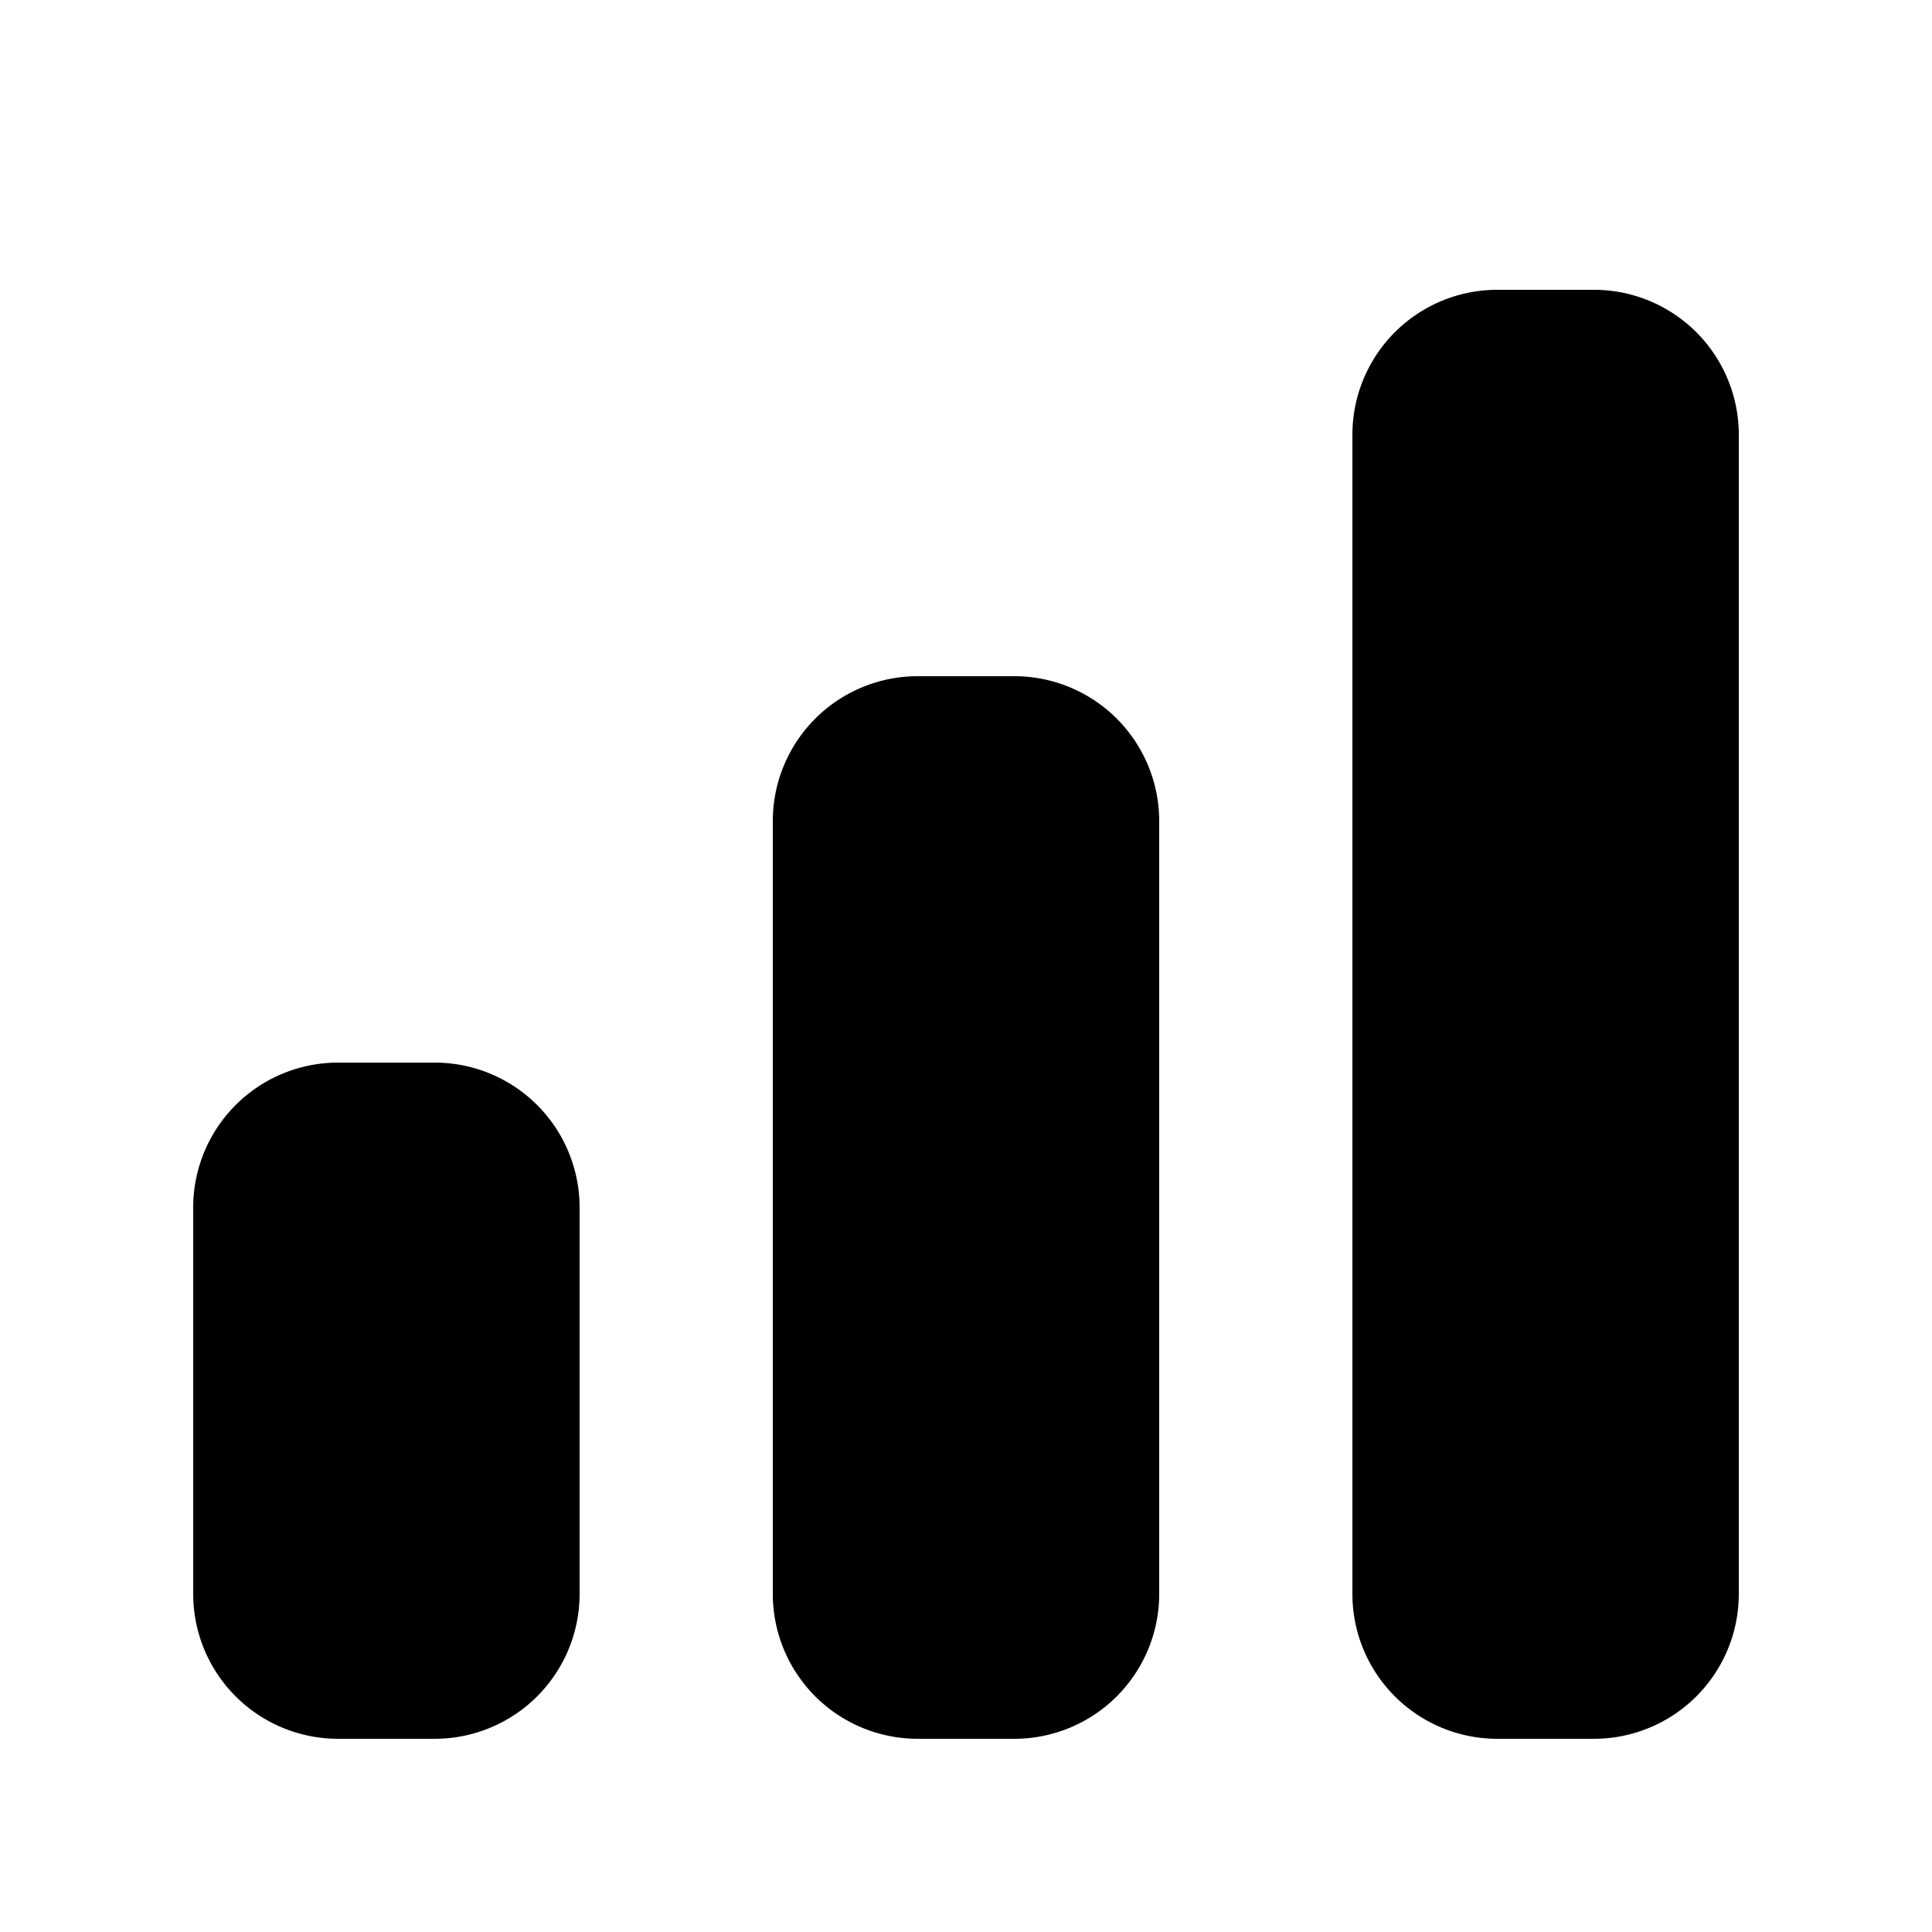
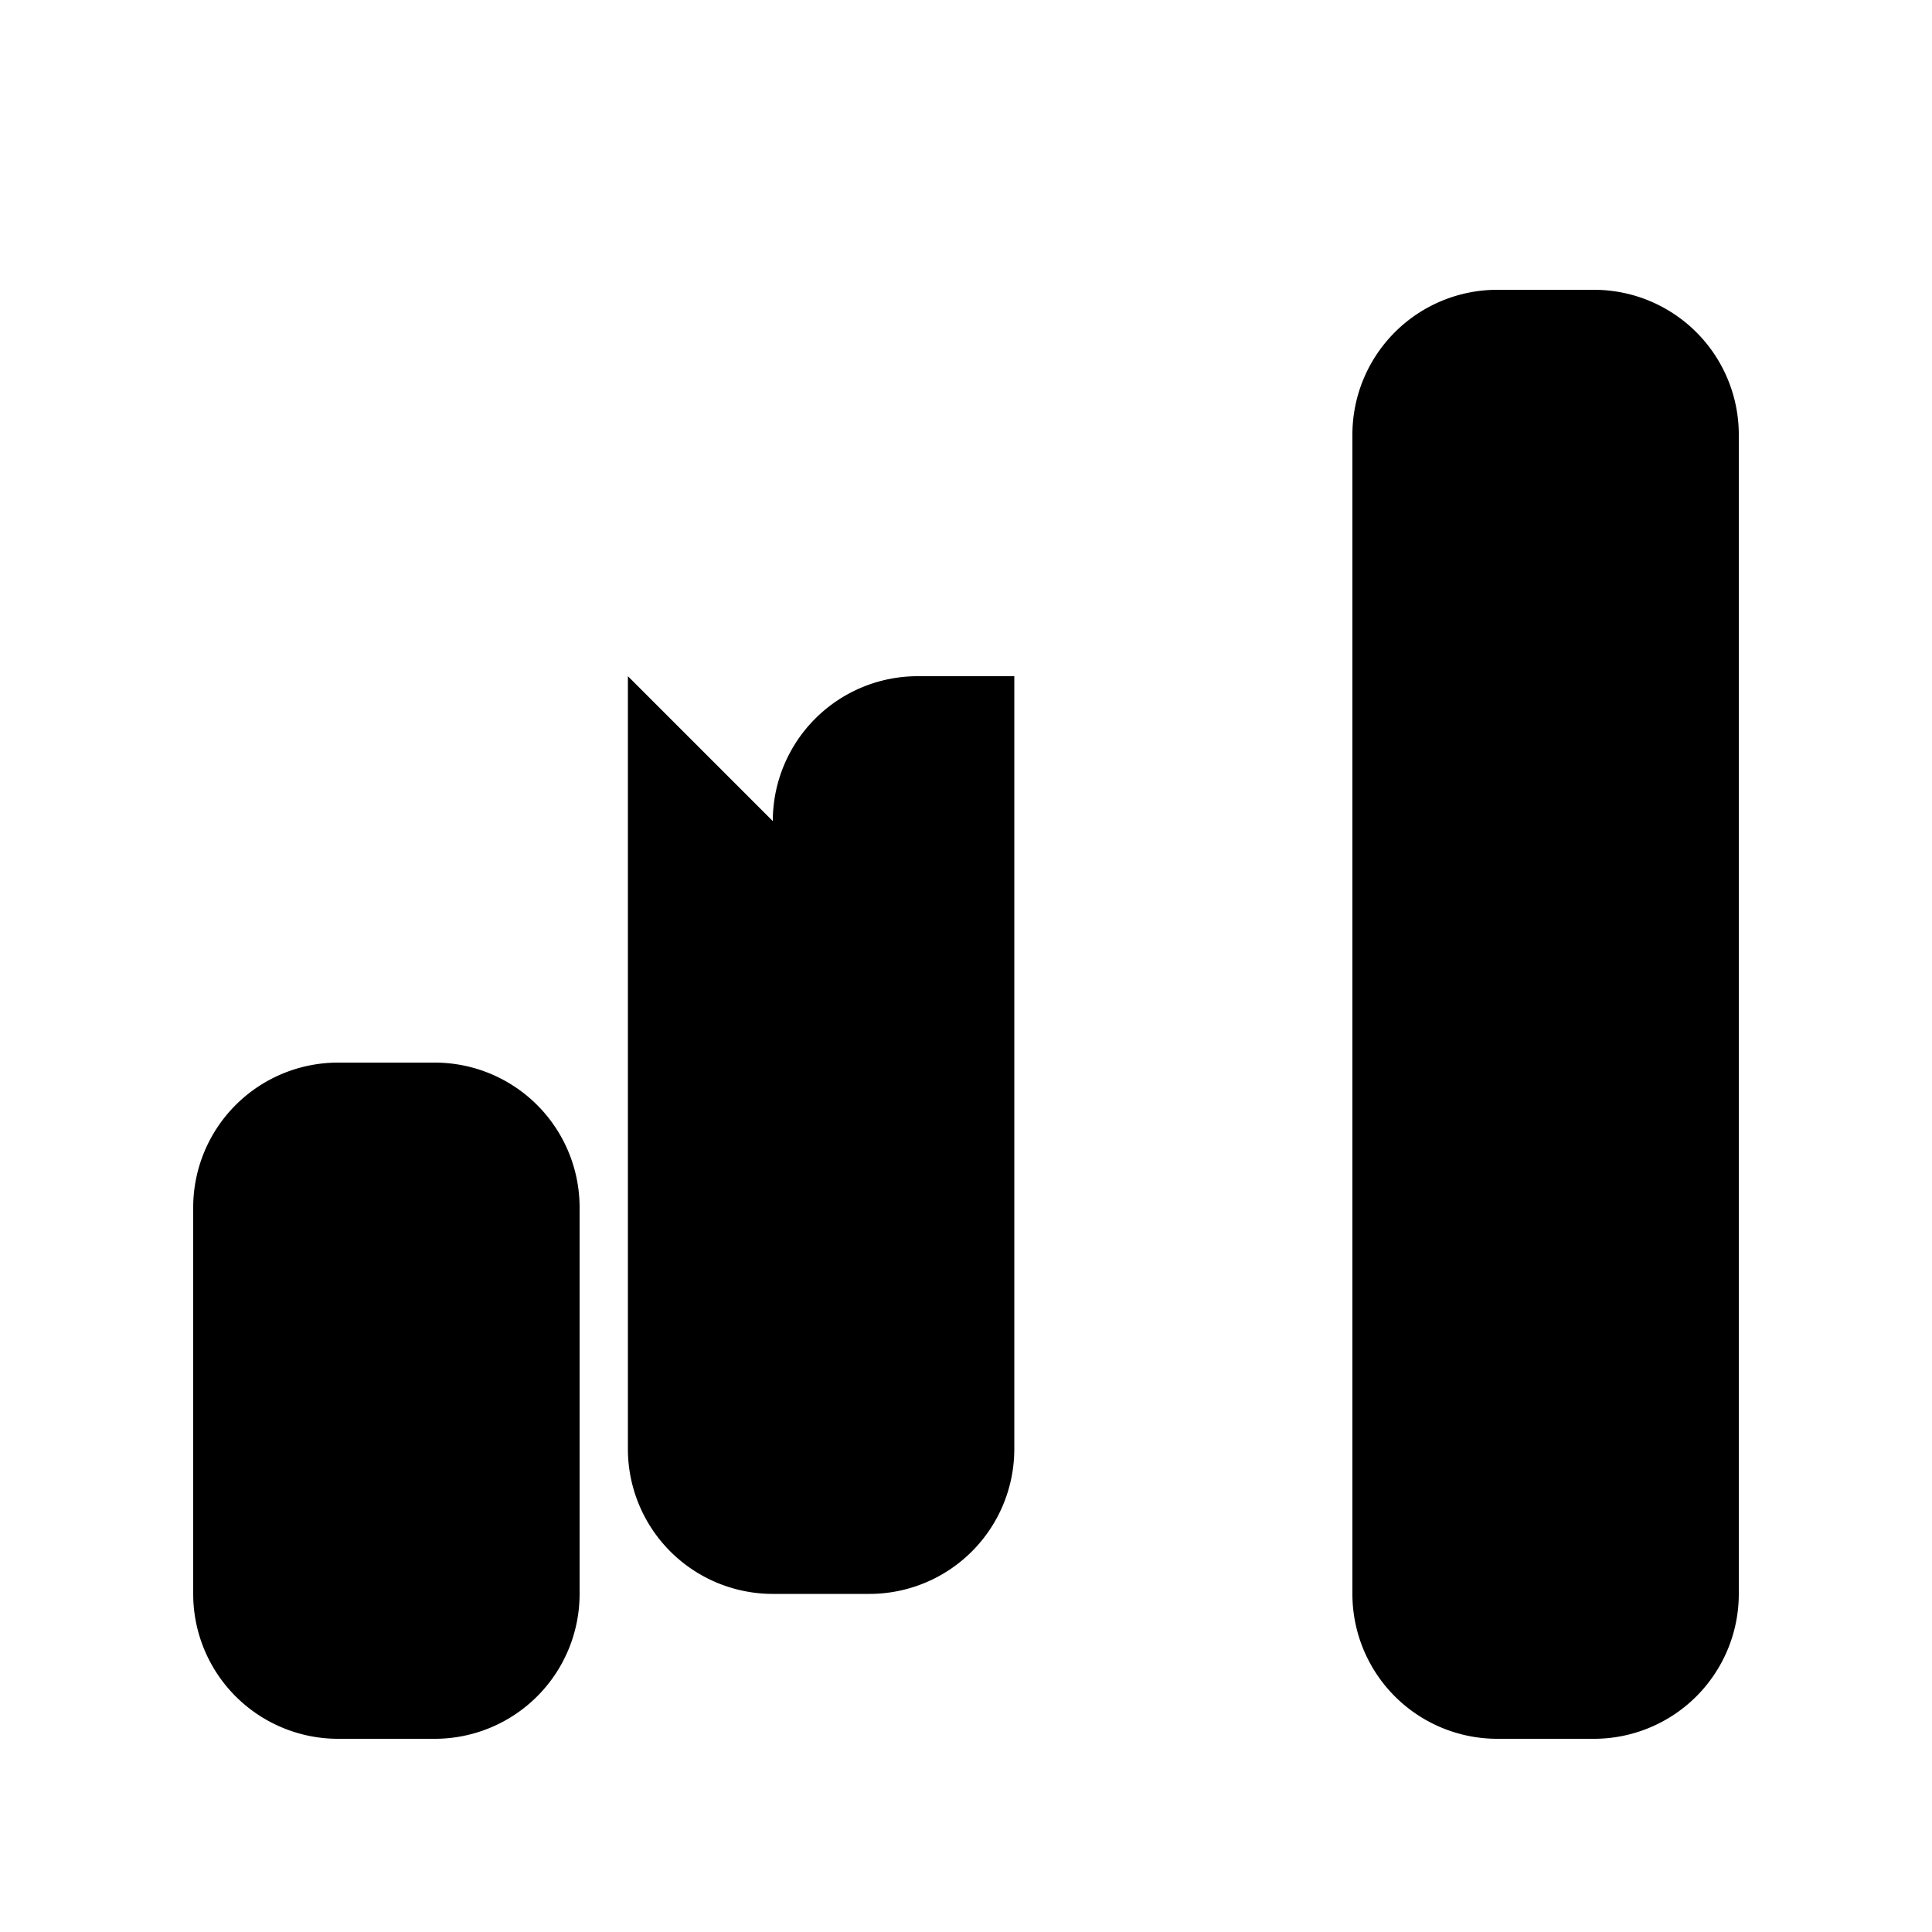
<svg xmlns="http://www.w3.org/2000/svg" viewBox="0 0 20 20">
-   <path d="M15.5 3a1.5 1.5 0 0 0-1.5 1.5v12a1.5 1.5 0 0 0 1.5 1.5h1a1.5 1.5 0 0 0 1.5-1.5v-12a1.5 1.5 0 0 0-1.5-1.5h-1zm-7.5 5.5a1.5 1.5 0 0 1 1.5-1.5h1a1.5 1.5 0 0 1 1.5 1.5v8a1.5 1.5 0 0 1-1.5 1.5h-1a1.5 1.5 0 0 1-1.5-1.5v-8zm-6 4a1.5 1.5 0 0 1 1.5-1.5h1a1.5 1.5 0 0 1 1.5 1.5v4a1.5 1.5 0 0 1-1.5 1.5h-1a1.5 1.5 0 0 1-1.5-1.5v-4z" />
+   <path d="M15.5 3a1.5 1.5 0 0 0-1.5 1.5v12a1.5 1.5 0 0 0 1.5 1.5h1a1.5 1.5 0 0 0 1.5-1.5v-12a1.5 1.5 0 0 0-1.5-1.5h-1zm-7.5 5.5a1.5 1.5 0 0 1 1.5-1.5h1v8a1.5 1.5 0 0 1-1.5 1.5h-1a1.5 1.5 0 0 1-1.5-1.5v-8zm-6 4a1.5 1.5 0 0 1 1.5-1.5h1a1.5 1.5 0 0 1 1.5 1.5v4a1.5 1.5 0 0 1-1.5 1.5h-1a1.5 1.5 0 0 1-1.5-1.5v-4z" />
</svg>